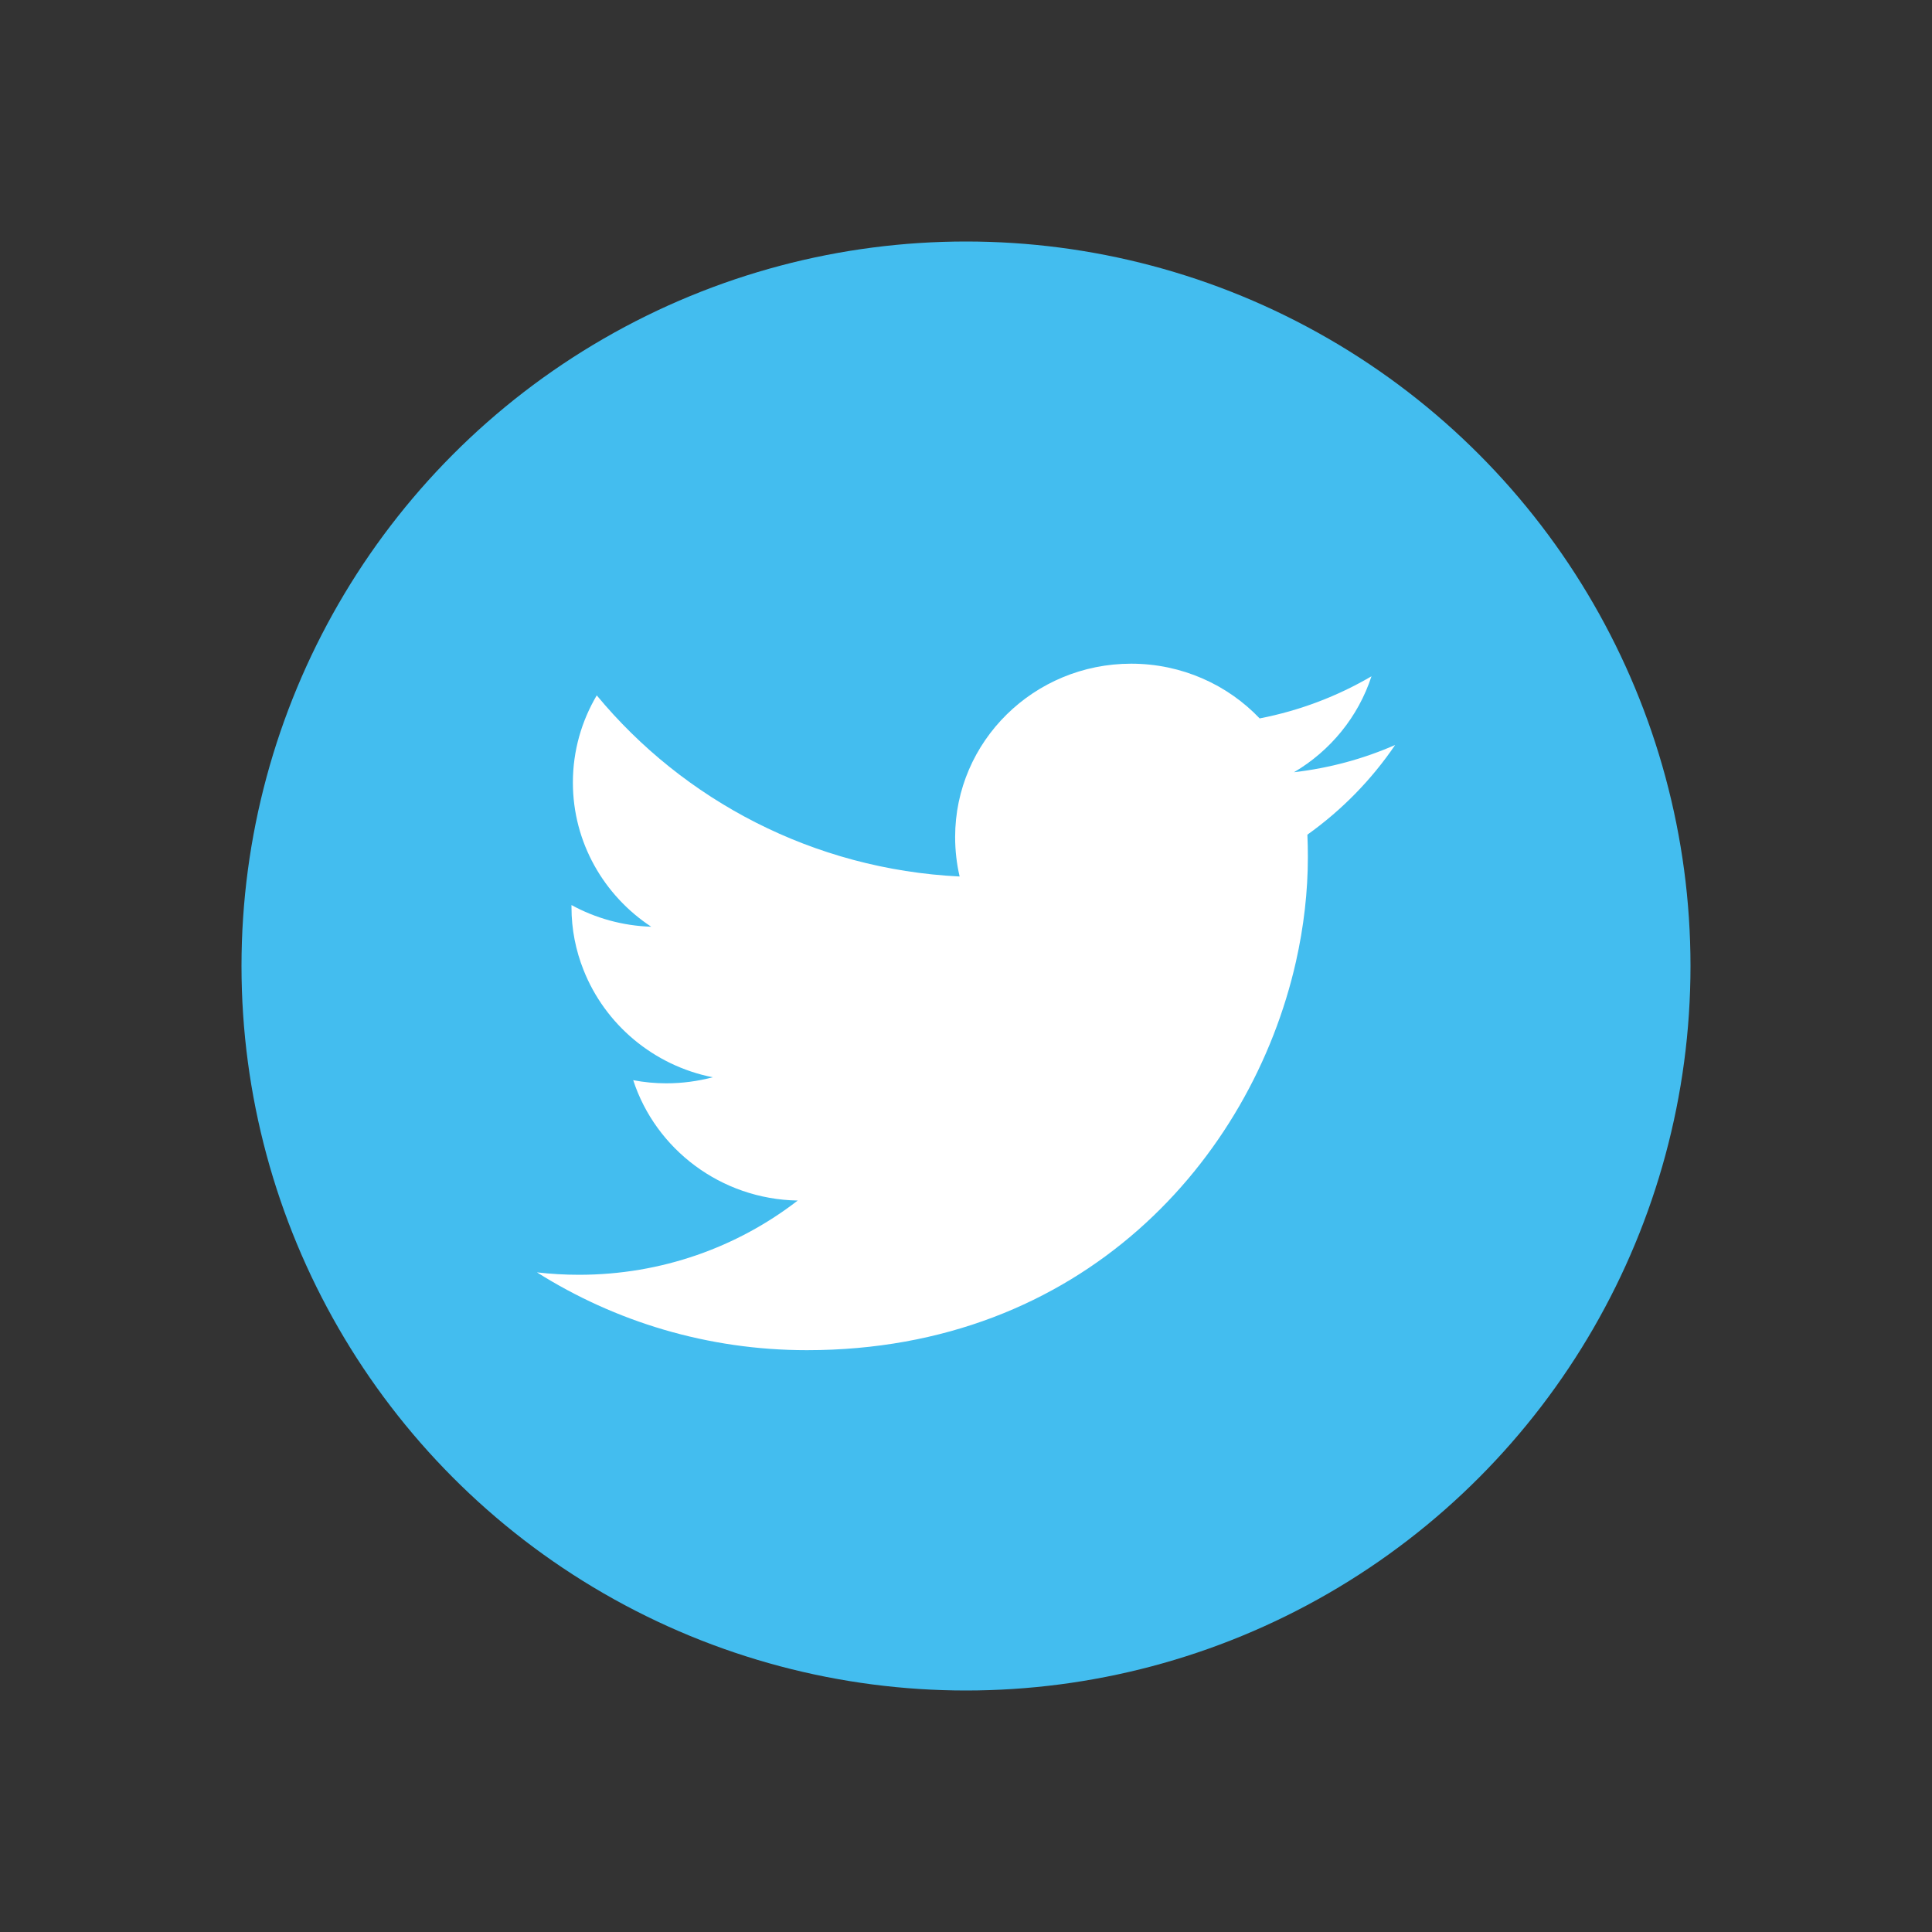
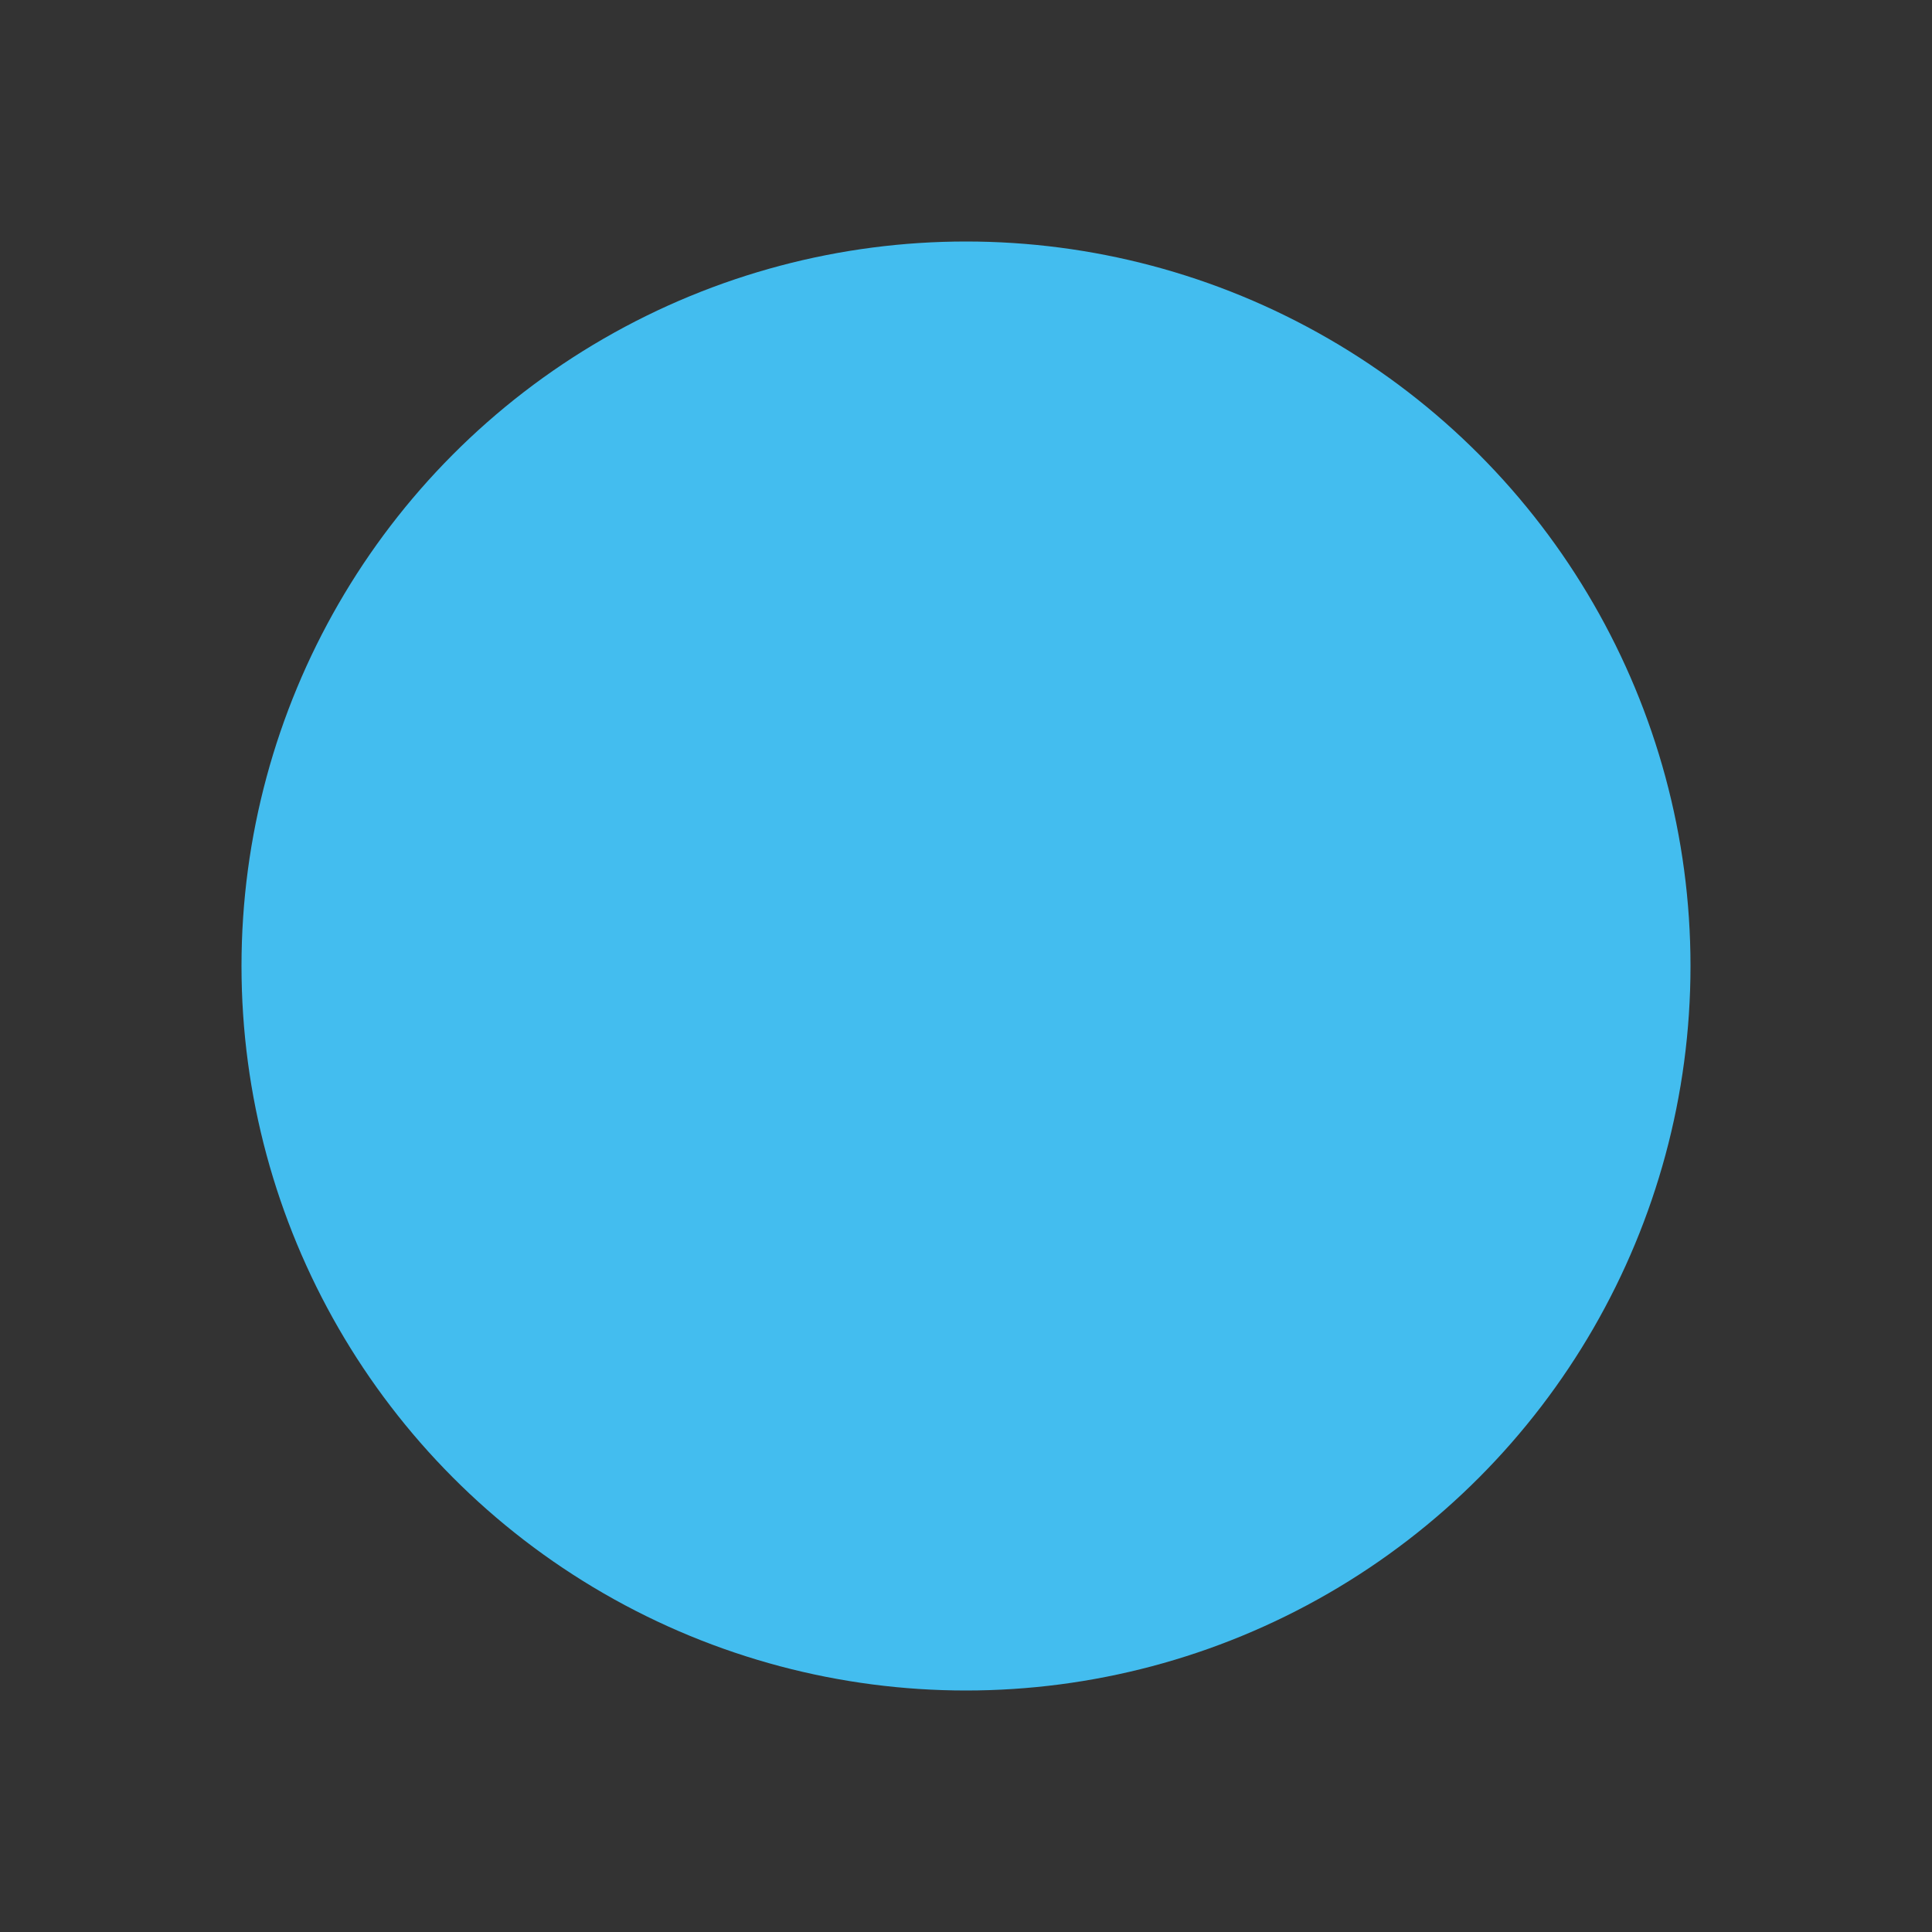
<svg xmlns="http://www.w3.org/2000/svg" version="1.1" id="Layer_1" x="0px" y="0px" width="40px" height="40px" viewBox="0 0 40 40" enable-background="new 0 0 40 40" xml:space="preserve">
  <rect x="0" y="0" width="40" height="40" fill="#333333" stroke="none" />
  <g>
    <circle id="XMLID_49_" fill="#43BDEF" cx="20" cy="20" r="15" />
-     <path id="XMLID_47_" fill="#FFFFFF" d="M28.885,15.424c-0.653,0.286-1.355,0.478-2.094,0.564c0.754-0.444,1.33-1.147,1.604-1.986   c-0.704,0.412-1.485,0.711-2.315,0.872c-0.664-0.697-1.612-1.133-2.66-1.133c-2.013,0-3.645,1.607-3.645,3.589   c0,0.281,0.032,0.554,0.093,0.817c-3.029-0.149-5.716-1.579-7.513-3.75c-0.313,0.53-0.494,1.146-0.494,1.804   c0,1.244,0.645,2.343,1.622,2.986c-0.597-0.019-1.16-0.18-1.651-0.449c0,0.015,0,0.03,0,0.045c0,0.459,0.089,0.897,0.25,1.301   c0.445,1.125,1.447,1.976,2.675,2.22c-0.307,0.08-0.628,0.125-0.961,0.125c-0.234,0-0.462-0.022-0.686-0.065   c0.465,1.426,1.811,2.464,3.406,2.492c-1.248,0.964-2.819,1.537-4.528,1.537c-0.295,0-0.584-0.017-0.871-0.05   c1.615,1.018,3.532,1.611,5.589,1.611c5.699,0,9.2-3.947,10.125-8.043c0.163-0.724,0.247-1.453,0.247-2.166   c0-0.155-0.003-0.311-0.01-0.464C27.778,16.775,28.396,16.144,28.885,15.424z" />
  </g>
</svg>